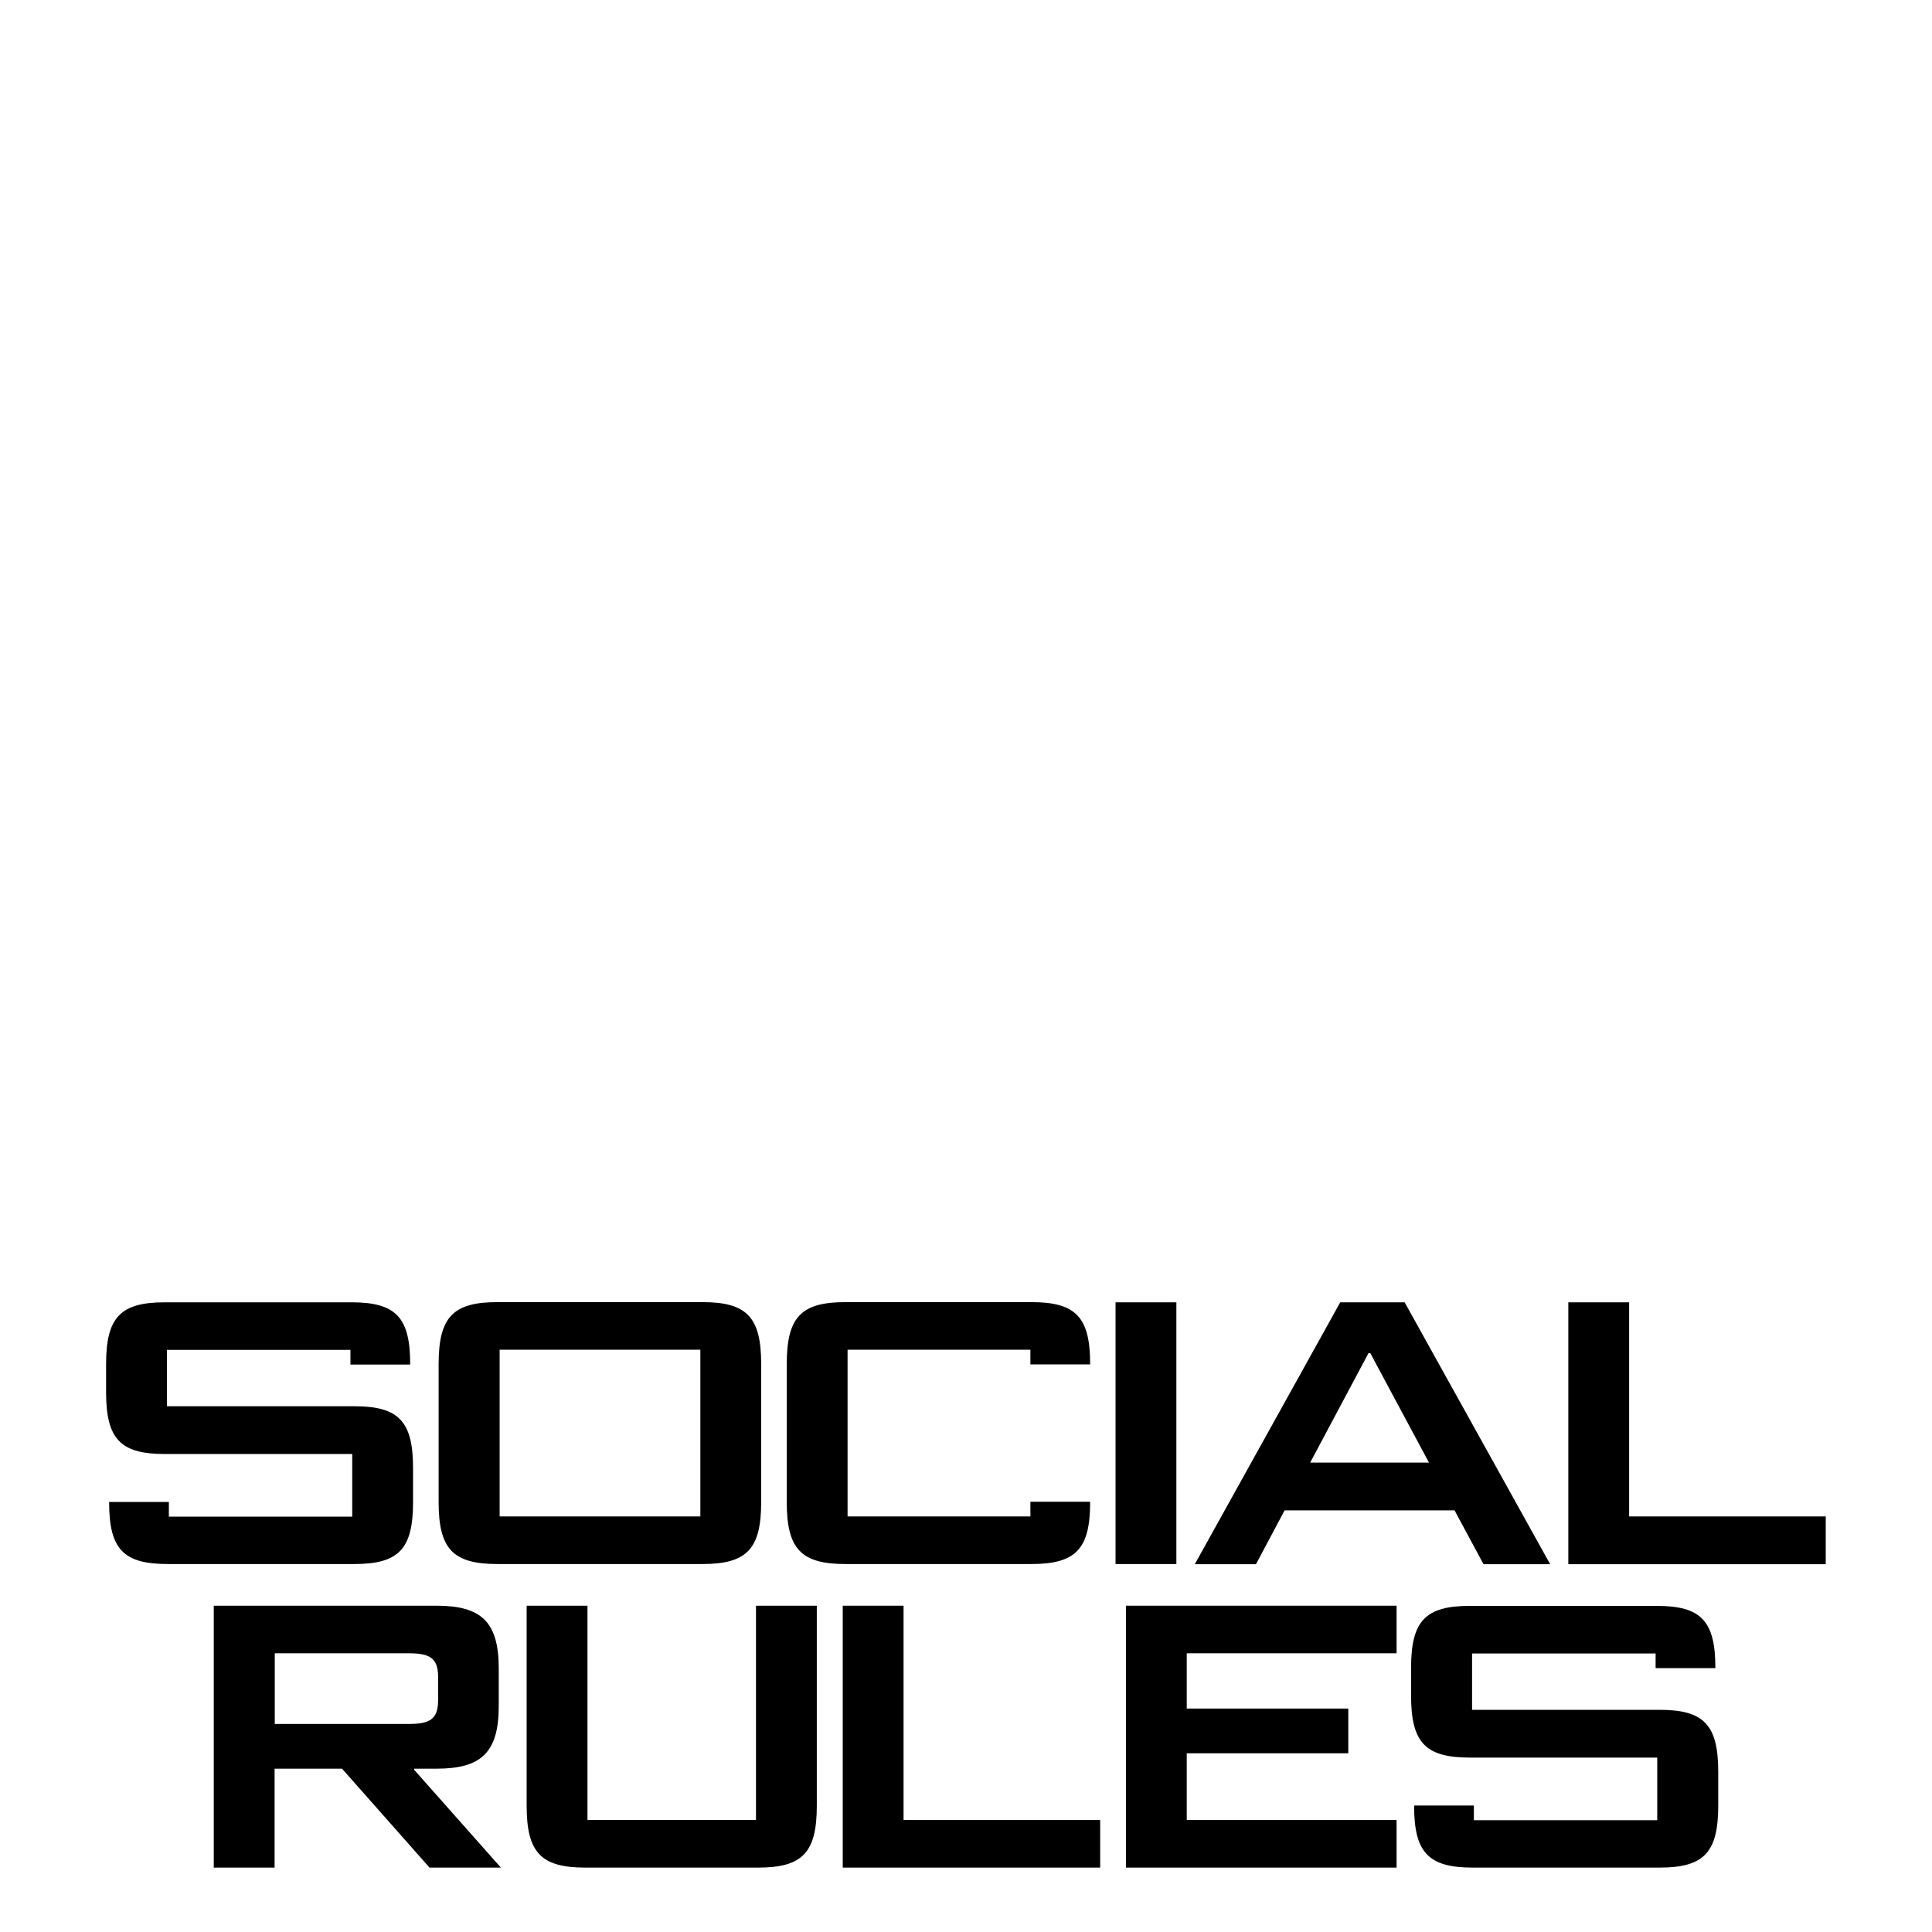
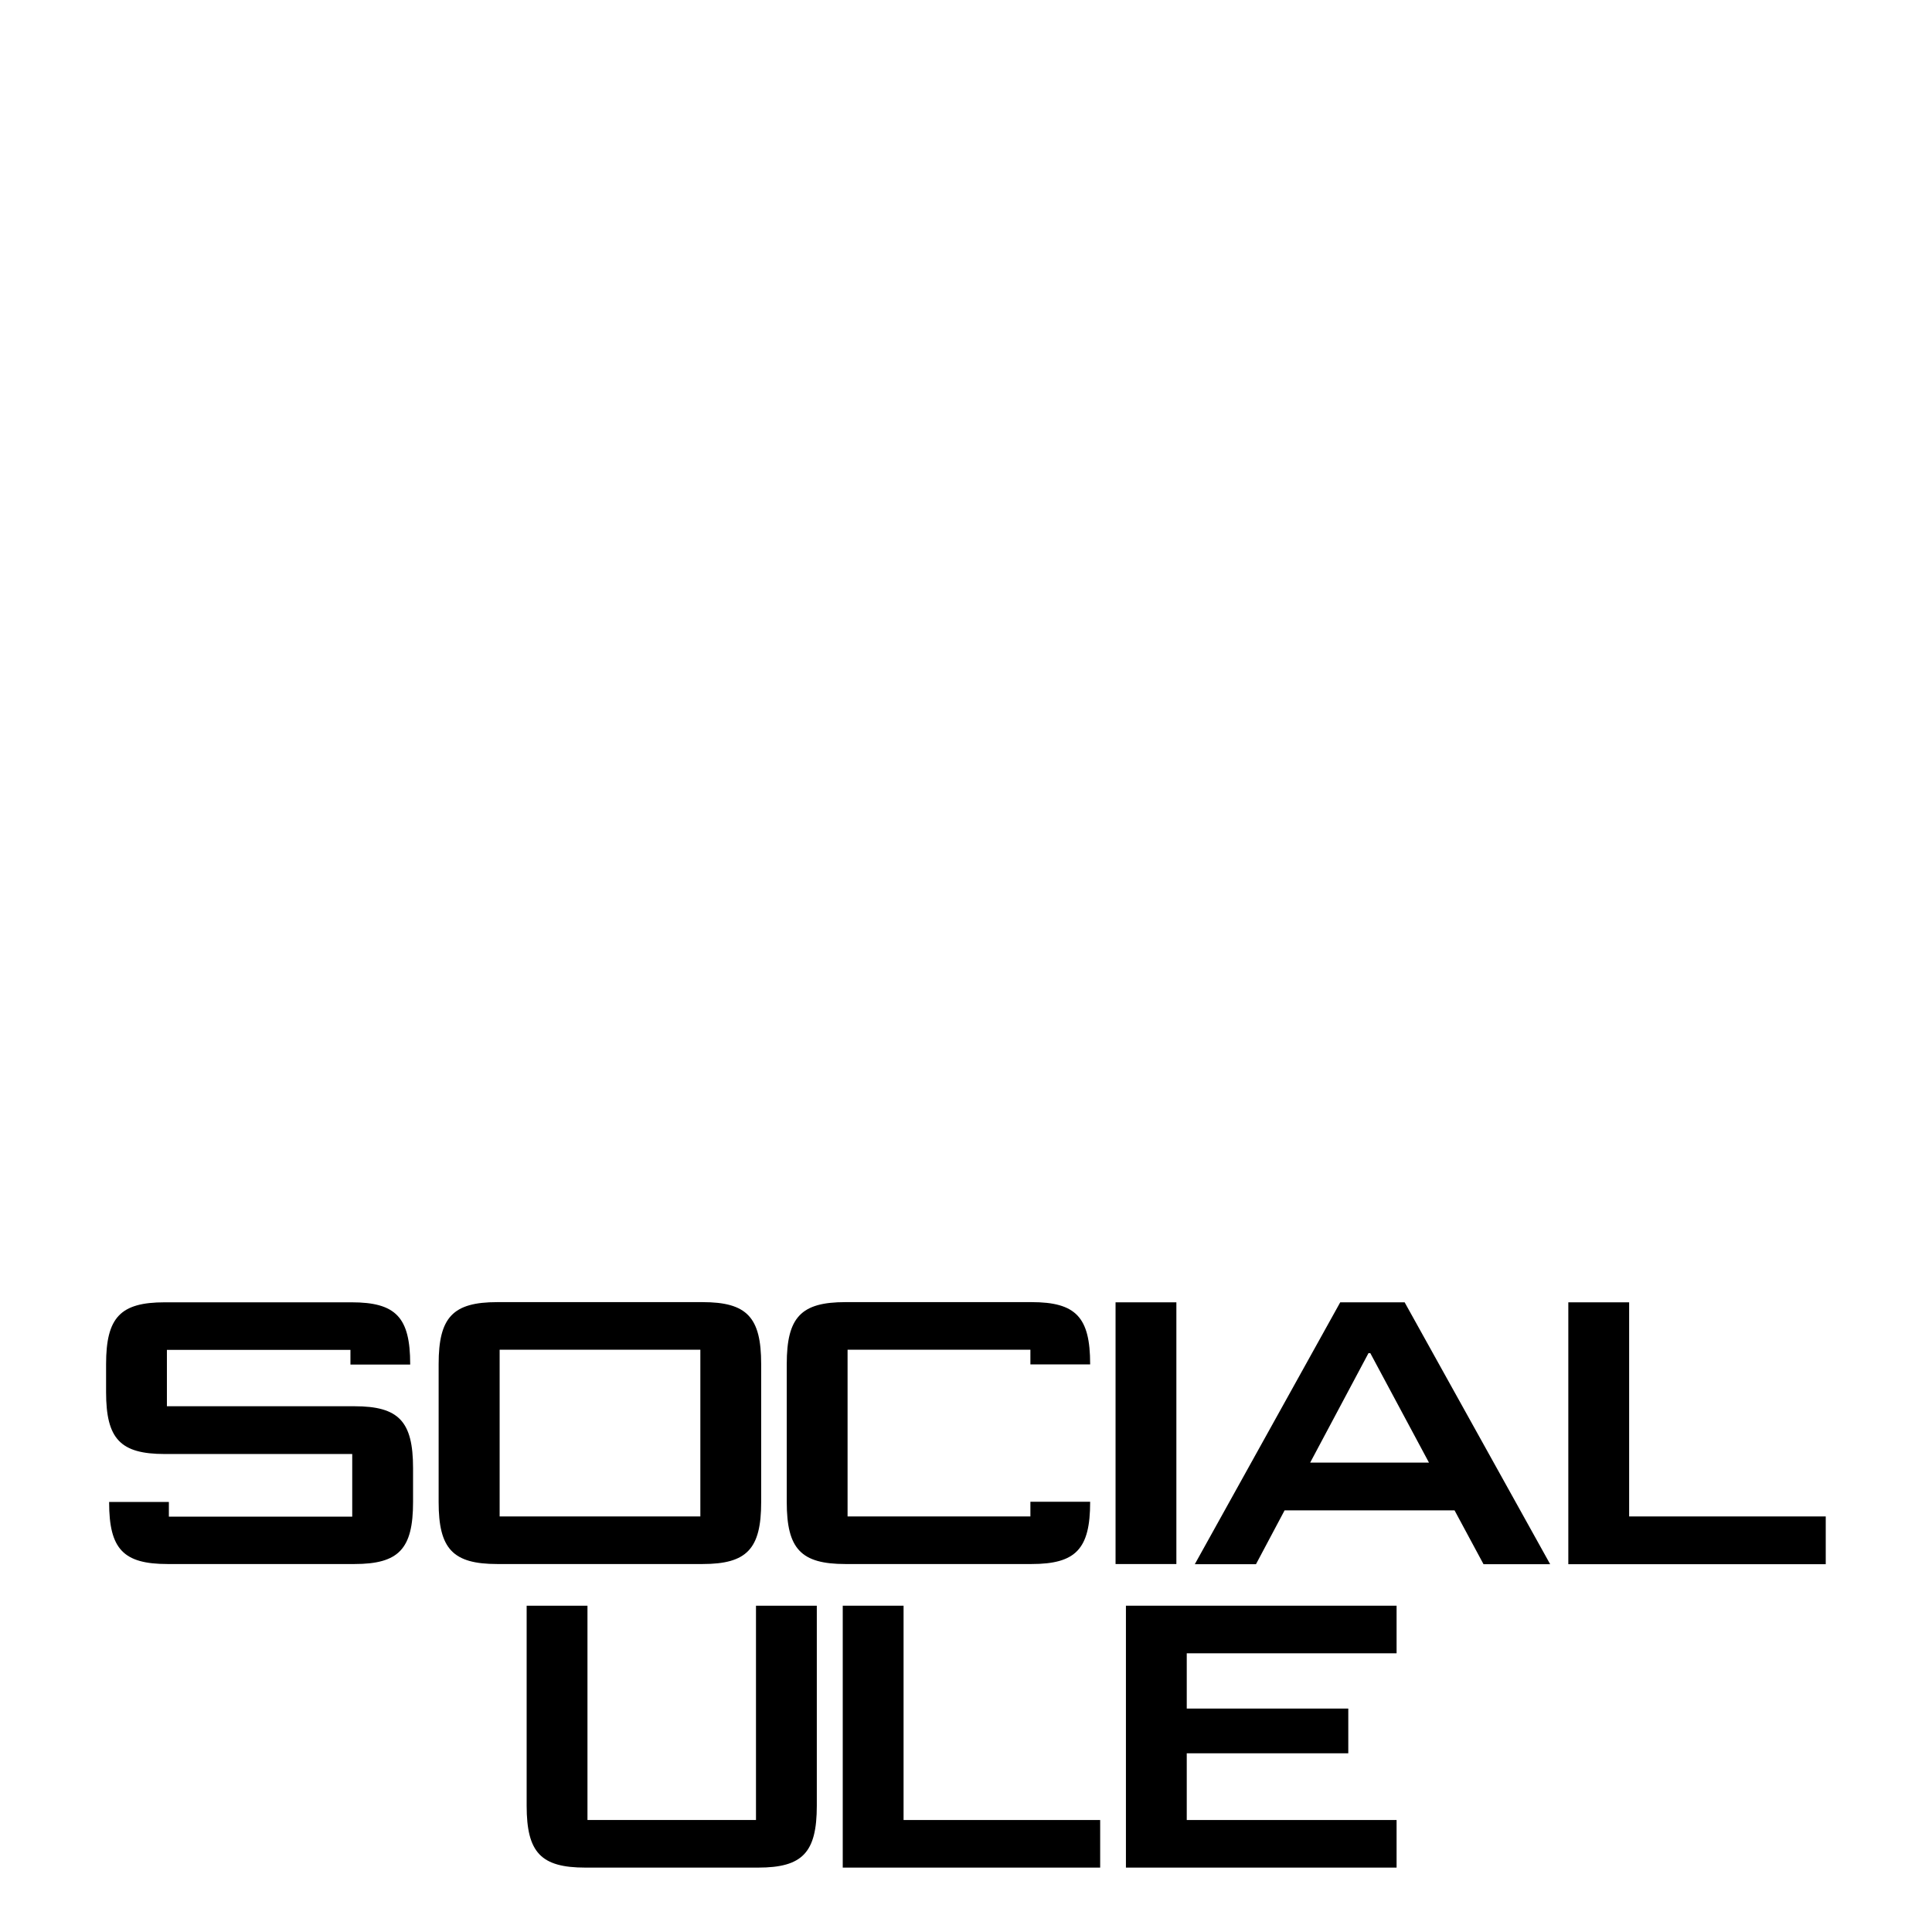
<svg xmlns="http://www.w3.org/2000/svg" version="1.1" id="Calque_1" x="0px" y="0px" viewBox="0 0 1080 1080" style="enable-background:new 0 0 1080 1080;" xml:space="preserve">
  <style type="text/css">
	.st0{fill:#FFFFFF;}
</style>
  <g>
    <polygon class="st0" points="0,0 0,1080 1080,1080 1080,0 0,0  " />
    <path d="M93.7,874.3h104.4c24.8,0,32.8-8.4,32.8-34.6v-19c0-26.2-8-34.6-32.8-34.6H93.3v-31.5h102.6v8.2h33.4v-0.2   c0-26.2-8-34.6-32.8-34.6H92.1c-24.8,0-32.8,8.4-32.8,34.6v15.6c0,26.2,8,34.6,32.8,34.6h104.8v35H94.4v-8.2H61v0.2   C61,866,69,874.3,93.7,874.3L93.7,874.3z M392.7,874.3c24.8,0,32.8-8.4,32.8-34.6v-77.2c0-26.2-8-34.6-32.8-34.6H278   c-24.8,0-32.8,8.4-32.8,34.6v77.2c0,26.2,8,34.6,32.8,34.6H392.7z M391.4,847.7H279.3v-93.2h112.2V847.7z M439.8,839.7   c0,26.2,8,34.6,32.8,34.6h104c24.8,0,32.8-8.4,32.8-34.6v-0.2h-33.4v8.2H473.8v-93.2h102.2v8.2h33.4v-0.2c0-26.2-8-34.6-32.8-34.6   h-104c-24.8,0-32.8,8.4-32.8,34.6V839.7z M623.6,874.3h34V728h-34V874.3z M866.5,874.3L785.2,728h-36l-81.3,146.4h34.2l16-30.1h95   l16.2,30.1H866.5z M732.4,817.6l32.6-61.2h1l32.8,61.2H732.4z M1020.6,874.3v-26.6H910.7V728h-34v146.4H1020.6z" />
    <g>
-       <path d="M231.5,988.7v0.6l48.5,54.7h-39.9l-48.9-55.3h-37.7v55.3h-34V897.6H244c24.8,0,34.8,8.8,34.8,35v21.1    c0,26.2-10,35-34.8,35H231.5z M244.9,950.6v-13.3c0-10.6-4.9-13.1-16.4-13.1h-74.9v39.5h74.9C239.9,963.7,244.9,961.3,244.9,950.6    z" />
      <path d="M423.8,1044h-96.6c-24.8,0-32.8-8.4-32.8-34.6V897.6h34v119.8h94.2V897.6h34v111.8C456.6,1035.6,448.6,1044,423.8,1044z" />
      <path d="M471.1,1044V897.6h34v119.8H615v26.6H471.1z" />
      <path d="M663.4,924.2v30.9h90.3v25h-90.3v37.3h117.3v26.6H629.4V897.6h151.3v26.6H663.4z" />
    </g>
-     <path d="M823.3,1044h104.4c24.8,0,32.8-8.4,32.8-34.6v-19c0-26.2-8-34.6-32.8-34.6H822.9v-31.5h102.6v8.2h33.4v-0.2   c0-26.2-8-34.6-32.8-34.6H821.6c-24.8,0-32.8,8.4-32.8,34.6v15.6c0,26.2,8,34.6,32.8,34.6h104.8v35H823.9v-8.2h-33.4v0.2   C790.5,1035.6,798.5,1044,823.3,1044L823.3,1044z" />
  </g>
</svg>